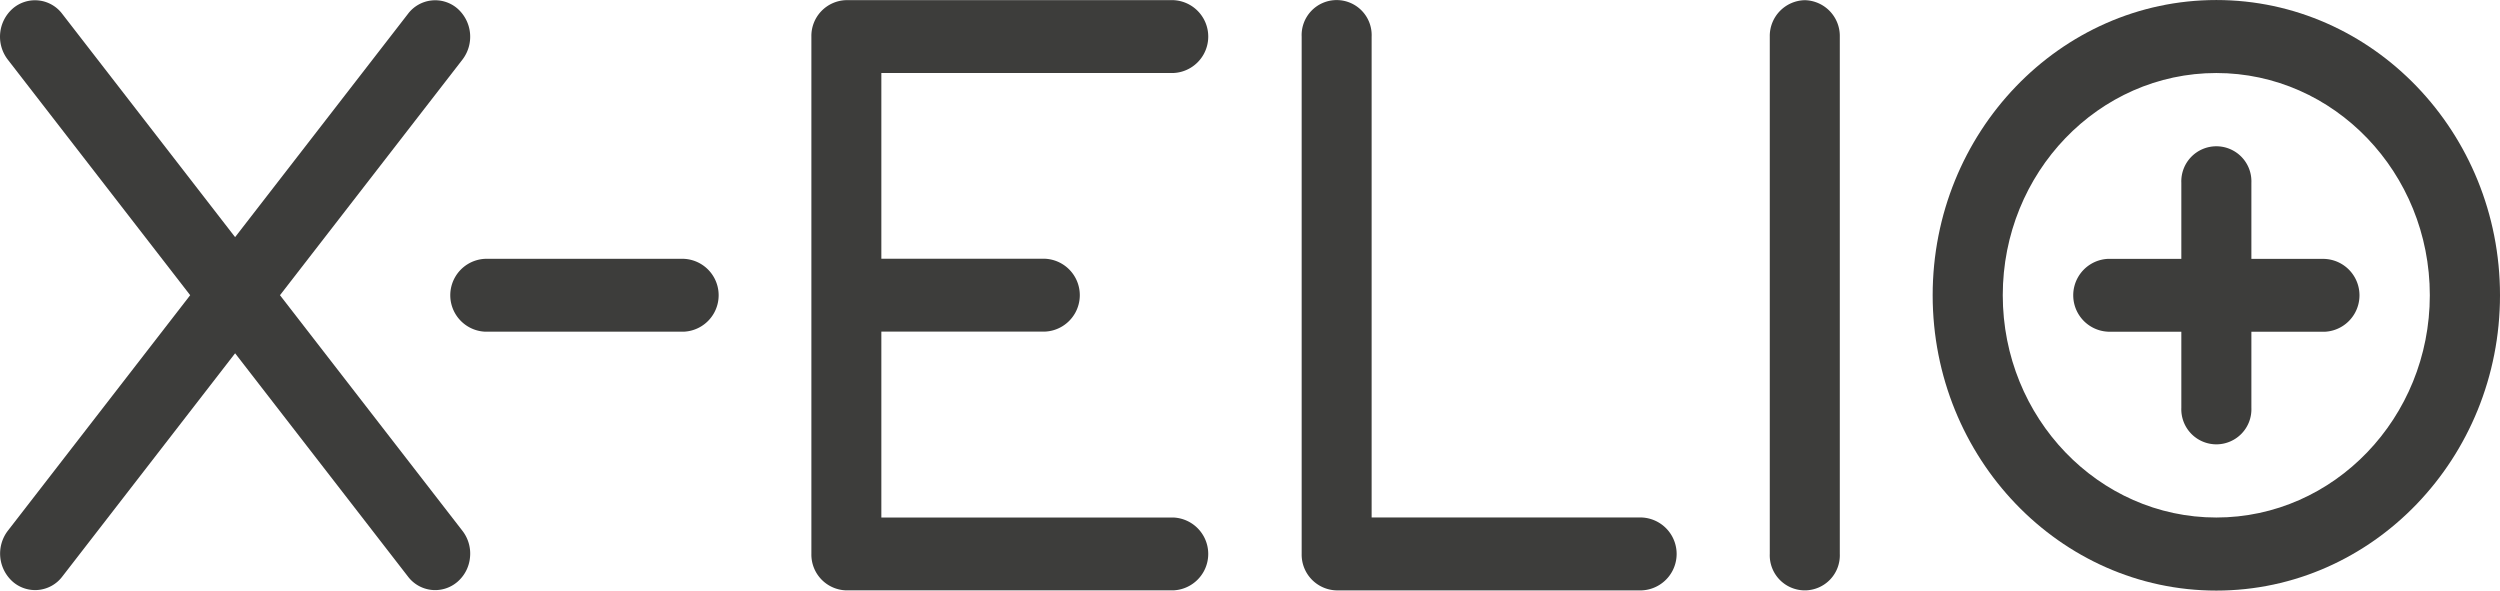
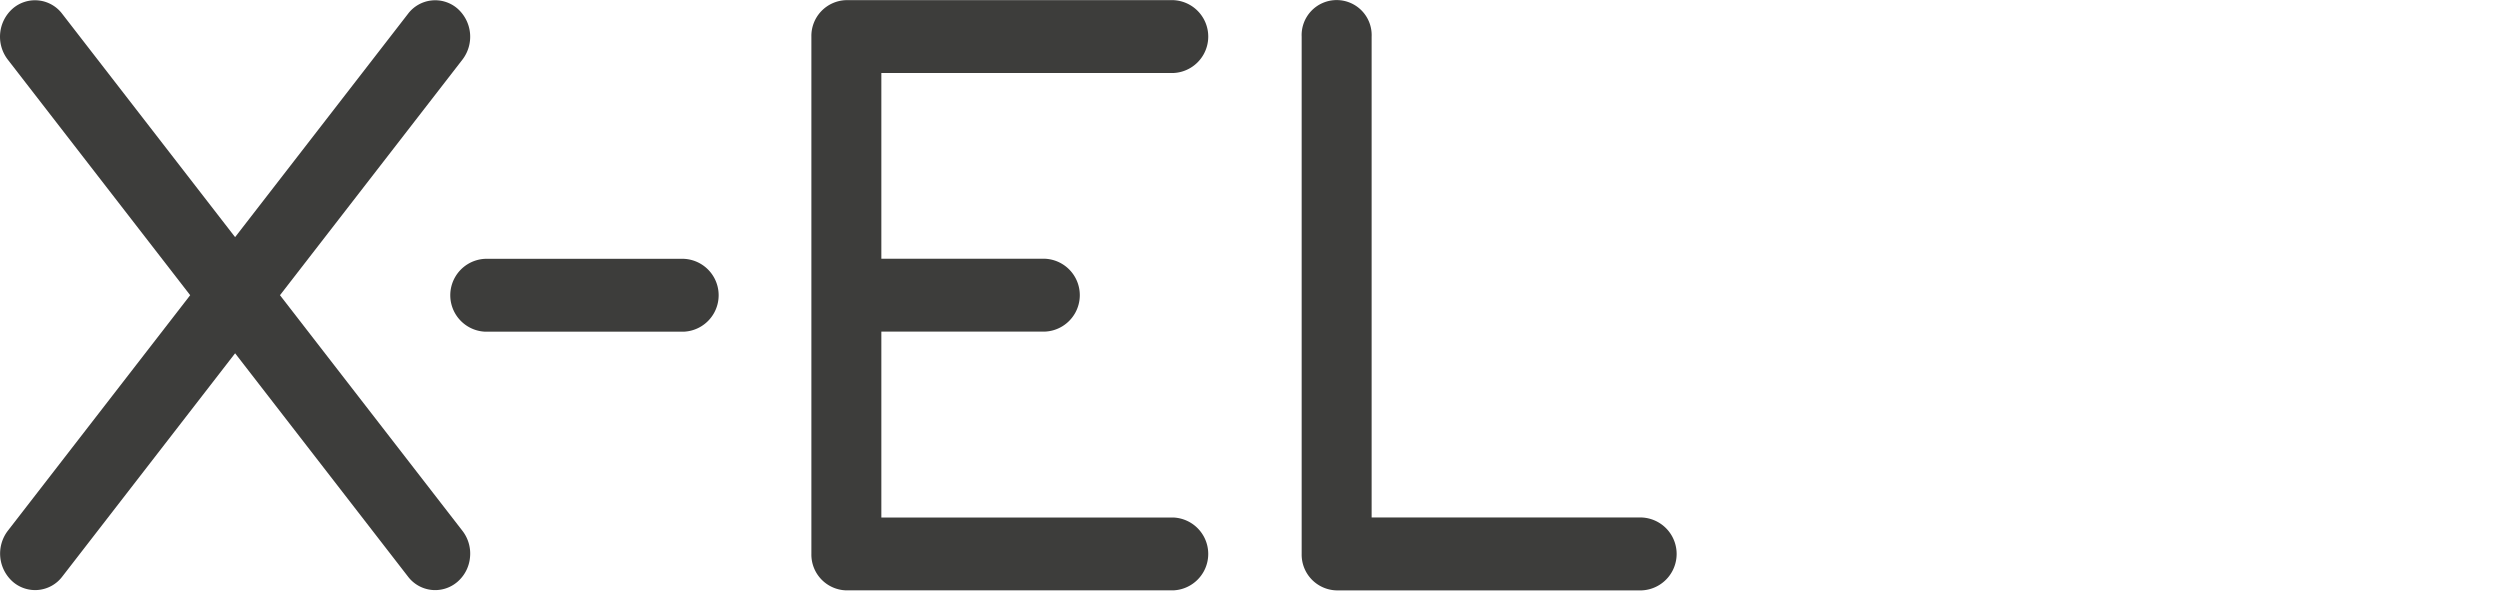
<svg xmlns="http://www.w3.org/2000/svg" width="215.462" height="50.897" viewBox="0 0 215.462 50.897">
  <g id="logo" transform="translate(-7145 -748)">
-     <path id="Trazado_3532" data-name="Trazado 3532" d="M581.723,365.859h-6.3V359.3a3.021,3.021,0,1,0-6.037,0v6.558h-6.3a3.142,3.142,0,0,0,0,6.279h6.3V378.7a3.021,3.021,0,1,0,6.037,0v-6.558h6.3a3.142,3.142,0,0,0,0-6.279" transform="translate(6763.612 404.451)" fill="#3d3d3b" />
-     <path id="Trazado_3533" data-name="Trazado 3533" d="M548.086,348.934a3.086,3.086,0,0,0-3.019,3.141v44.58a3.02,3.02,0,1,0,6.035,0v-44.58a3.085,3.085,0,0,0-3.016-3.141" transform="translate(6752.461 399.082)" fill="#3d3d3b" />
    <path id="Trazado_3534" data-name="Trazado 3534" d="M499.944,361.721H482.849a3.143,3.143,0,0,0,0,6.281h17.094a3.143,3.143,0,0,0,0-6.281" transform="translate(6703.976 408.585)" fill="#3d3d3b" />
    <path id="Trazado_3535" data-name="Trazado 3535" d="M481.7,374.357l15.727-20.307a3.239,3.239,0,0,0-.452-4.416,2.936,2.936,0,0,0-4.243.474l-14.9,19.244-14.9-19.244a2.936,2.936,0,0,0-4.243-.474,3.235,3.235,0,0,0-.45,4.416l15.722,20.307-15.715,20.3a3.239,3.239,0,0,0,.452,4.417,2.935,2.935,0,0,0,4.241-.469l14.894-19.242,14.9,19.245a2.938,2.938,0,0,0,4.243.467,3.157,3.157,0,0,0,1.1-2.109,3.2,3.2,0,0,0-.654-2.306Z" transform="translate(6687.43 399.085)" fill="#3d3d3b" />
    <path id="Trazado_3536" data-name="Trazado 3536" d="M551.223,393.517H527.954v-41.44a3.018,3.018,0,1,0-6.03,0v44.578a3.084,3.084,0,0,0,3.012,3.145h26.286a3.144,3.144,0,0,0,0-6.283" transform="translate(6735.26 399.082)" fill="#3d3d3b" />
-     <path id="Trazado_3537" data-name="Trazado 3537" d="M577.567,393.527c-10.147,0-18.405-8.594-18.405-19.158s8.258-19.151,18.405-19.151,18.4,8.591,18.4,19.151-8.256,19.158-18.4,19.158m0-44.6c-13.48,0-24.447,11.415-24.447,25.444s10.967,25.453,24.447,25.453,24.449-11.418,24.449-25.453-10.967-25.444-24.449-25.444" transform="translate(6758.446 399.075)" fill="#3d3d3b" />
    <path id="Trazado_3538" data-name="Trazado 3538" d="M528.87,355.213a3.143,3.143,0,0,0,0-6.281H500.7a3.085,3.085,0,0,0-3.016,3.143v44.578A3.085,3.085,0,0,0,500.7,399.8H528.87a3.142,3.142,0,0,0,0-6.279H503.714V377.5H517.8a3.143,3.143,0,0,0,0-6.281H503.714V355.213Z" transform="translate(6717.245 399.08)" fill="#3d3d3b" />
  </g>
</svg>